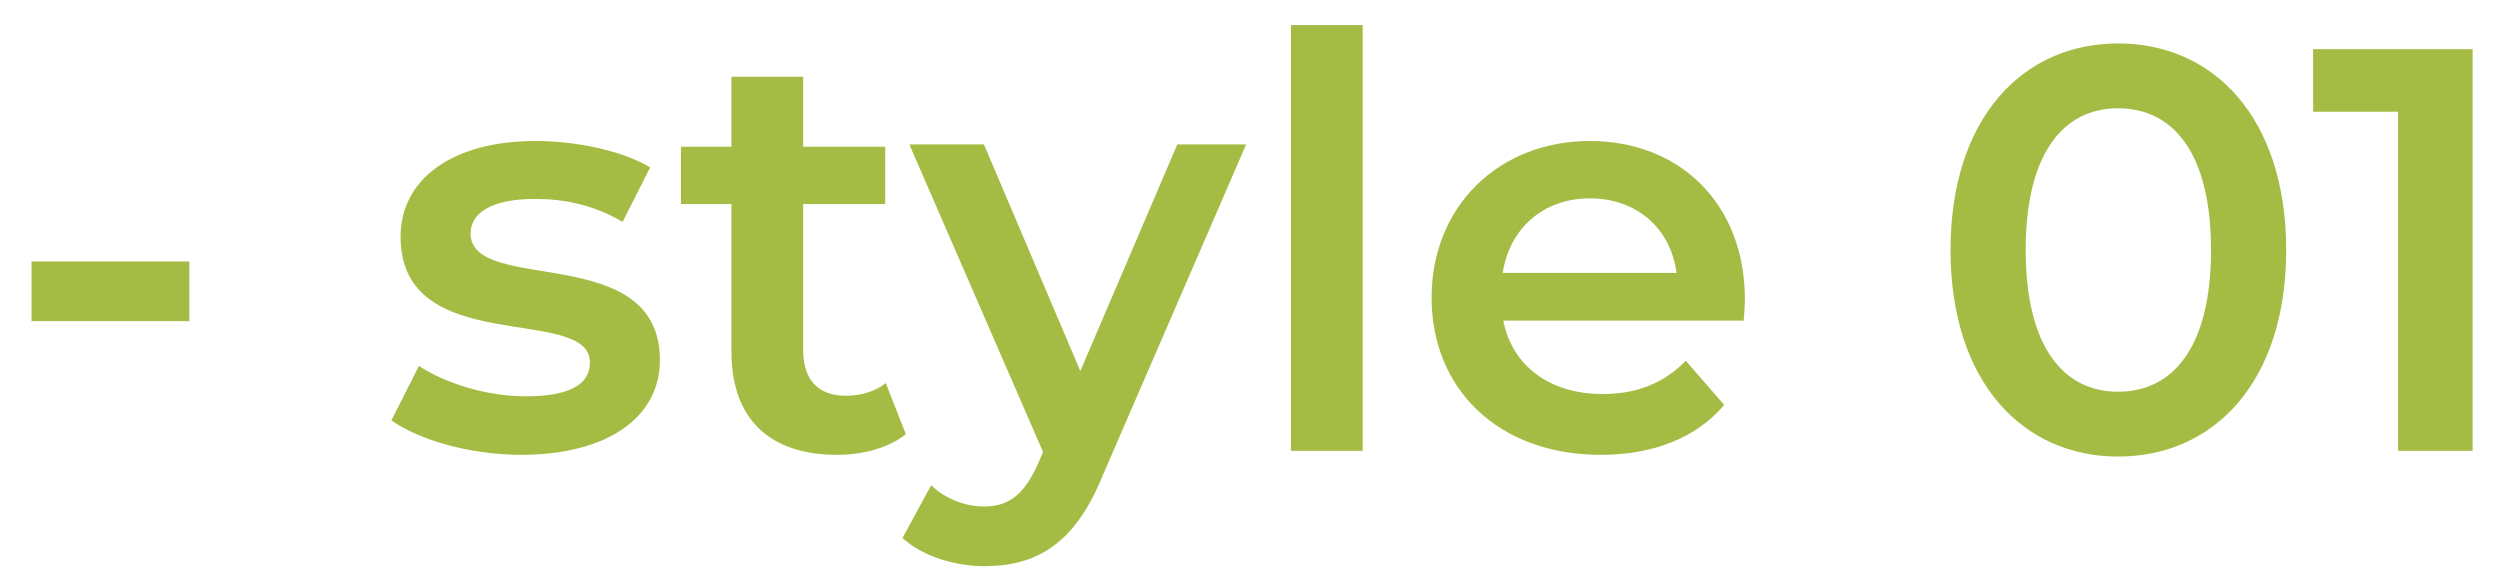
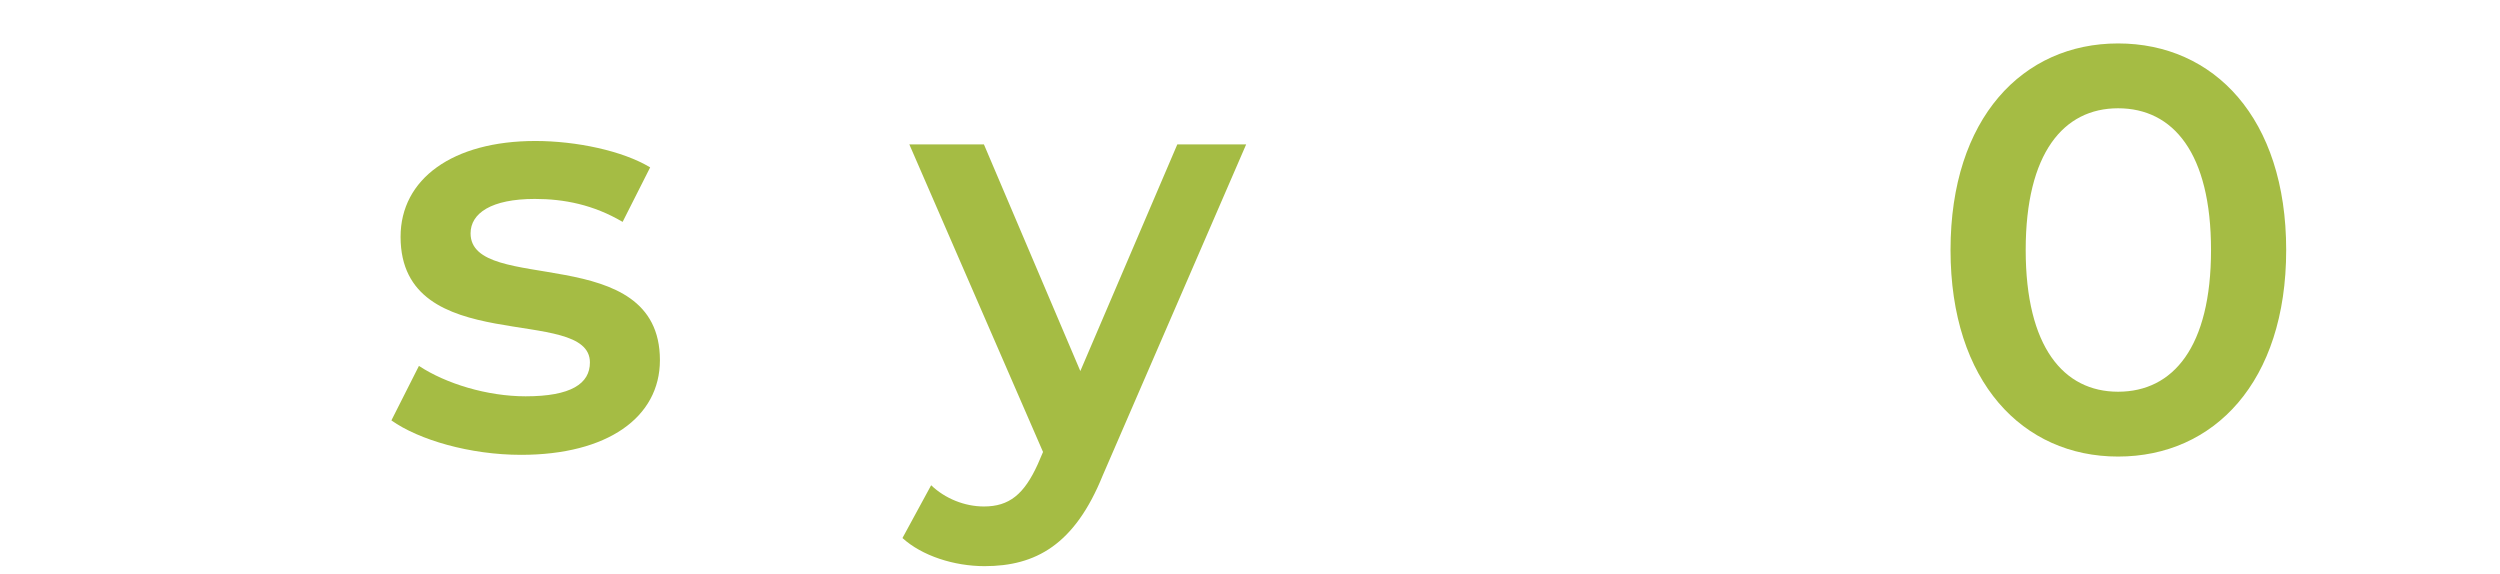
<svg xmlns="http://www.w3.org/2000/svg" width="61" height="14" viewBox="0 0 61 14" fill="none">
-   <path d="M56.44 1.2H60.332V11H58.512V2.726H56.44V1.2Z" fill="#A5BC44" />
  <path d="M51.681 11.14C49.357 11.14 47.593 9.32 47.593 6.1C47.593 2.88 49.357 1.06 51.681 1.06C54.019 1.06 55.783 2.88 55.783 6.1C55.783 9.32 54.019 11.14 51.681 11.14ZM51.681 9.558C53.025 9.558 53.949 8.466 53.949 6.1C53.949 3.734 53.025 2.642 51.681 2.642C50.351 2.642 49.427 3.734 49.427 6.1C49.427 8.466 50.351 9.558 51.681 9.558Z" fill="#A5BC44" />
-   <path d="M42.575 7.304C42.575 7.444 42.56 7.654 42.546 7.822H36.681C36.891 8.914 37.8 9.614 39.102 9.614C39.942 9.614 40.6 9.348 41.133 8.802L42.07 9.88C41.398 10.678 40.348 11.098 39.06 11.098C36.554 11.098 34.931 9.488 34.931 7.262C34.931 5.036 36.568 3.44 38.794 3.44C40.978 3.44 42.575 4.966 42.575 7.304ZM38.794 4.84C37.66 4.84 36.834 5.568 36.666 6.66H40.908C40.769 5.582 39.942 4.84 38.794 4.84Z" fill="#A5BC44" />
-   <path d="M31.5 11V0.612H33.25V11H31.5Z" fill="#A5BC44" />
  <path d="M28.726 3.524H30.406L26.906 11.602C26.22 13.296 25.268 13.814 24.022 13.814C23.28 13.814 22.496 13.562 22.02 13.128L22.72 11.84C23.056 12.162 23.532 12.358 24.008 12.358C24.624 12.358 24.988 12.064 25.324 11.322L25.45 11.028L22.188 3.524H24.008L26.36 9.054L28.726 3.524Z" fill="#A5BC44" />
-   <path d="M21.613 9.348L22.103 10.594C21.683 10.93 21.053 11.098 20.423 11.098C18.785 11.098 17.847 10.23 17.847 8.578V4.98H16.615V3.58H17.847V1.872H19.597V3.58H21.599V4.98H19.597V8.536C19.597 9.264 19.961 9.656 20.633 9.656C20.997 9.656 21.347 9.558 21.613 9.348Z" fill="#A5BC44" />
  <path d="M12.714 11.098C11.468 11.098 10.222 10.734 9.55 10.258L10.222 8.928C10.88 9.362 11.888 9.67 12.826 9.67C13.932 9.67 14.394 9.362 14.394 8.844C14.394 7.416 9.774 8.76 9.774 5.778C9.774 4.364 11.048 3.44 13.064 3.44C14.058 3.44 15.192 3.678 15.864 4.084L15.192 5.414C14.478 4.994 13.764 4.854 13.05 4.854C11.986 4.854 11.482 5.204 11.482 5.694C11.482 7.206 16.102 5.862 16.102 8.788C16.102 10.188 14.814 11.098 12.714 11.098Z" fill="#A5BC44" />
-   <path d="M0.77 7.836V6.38H4.62V7.836H0.77Z" fill="#A5BC44" />
</svg>